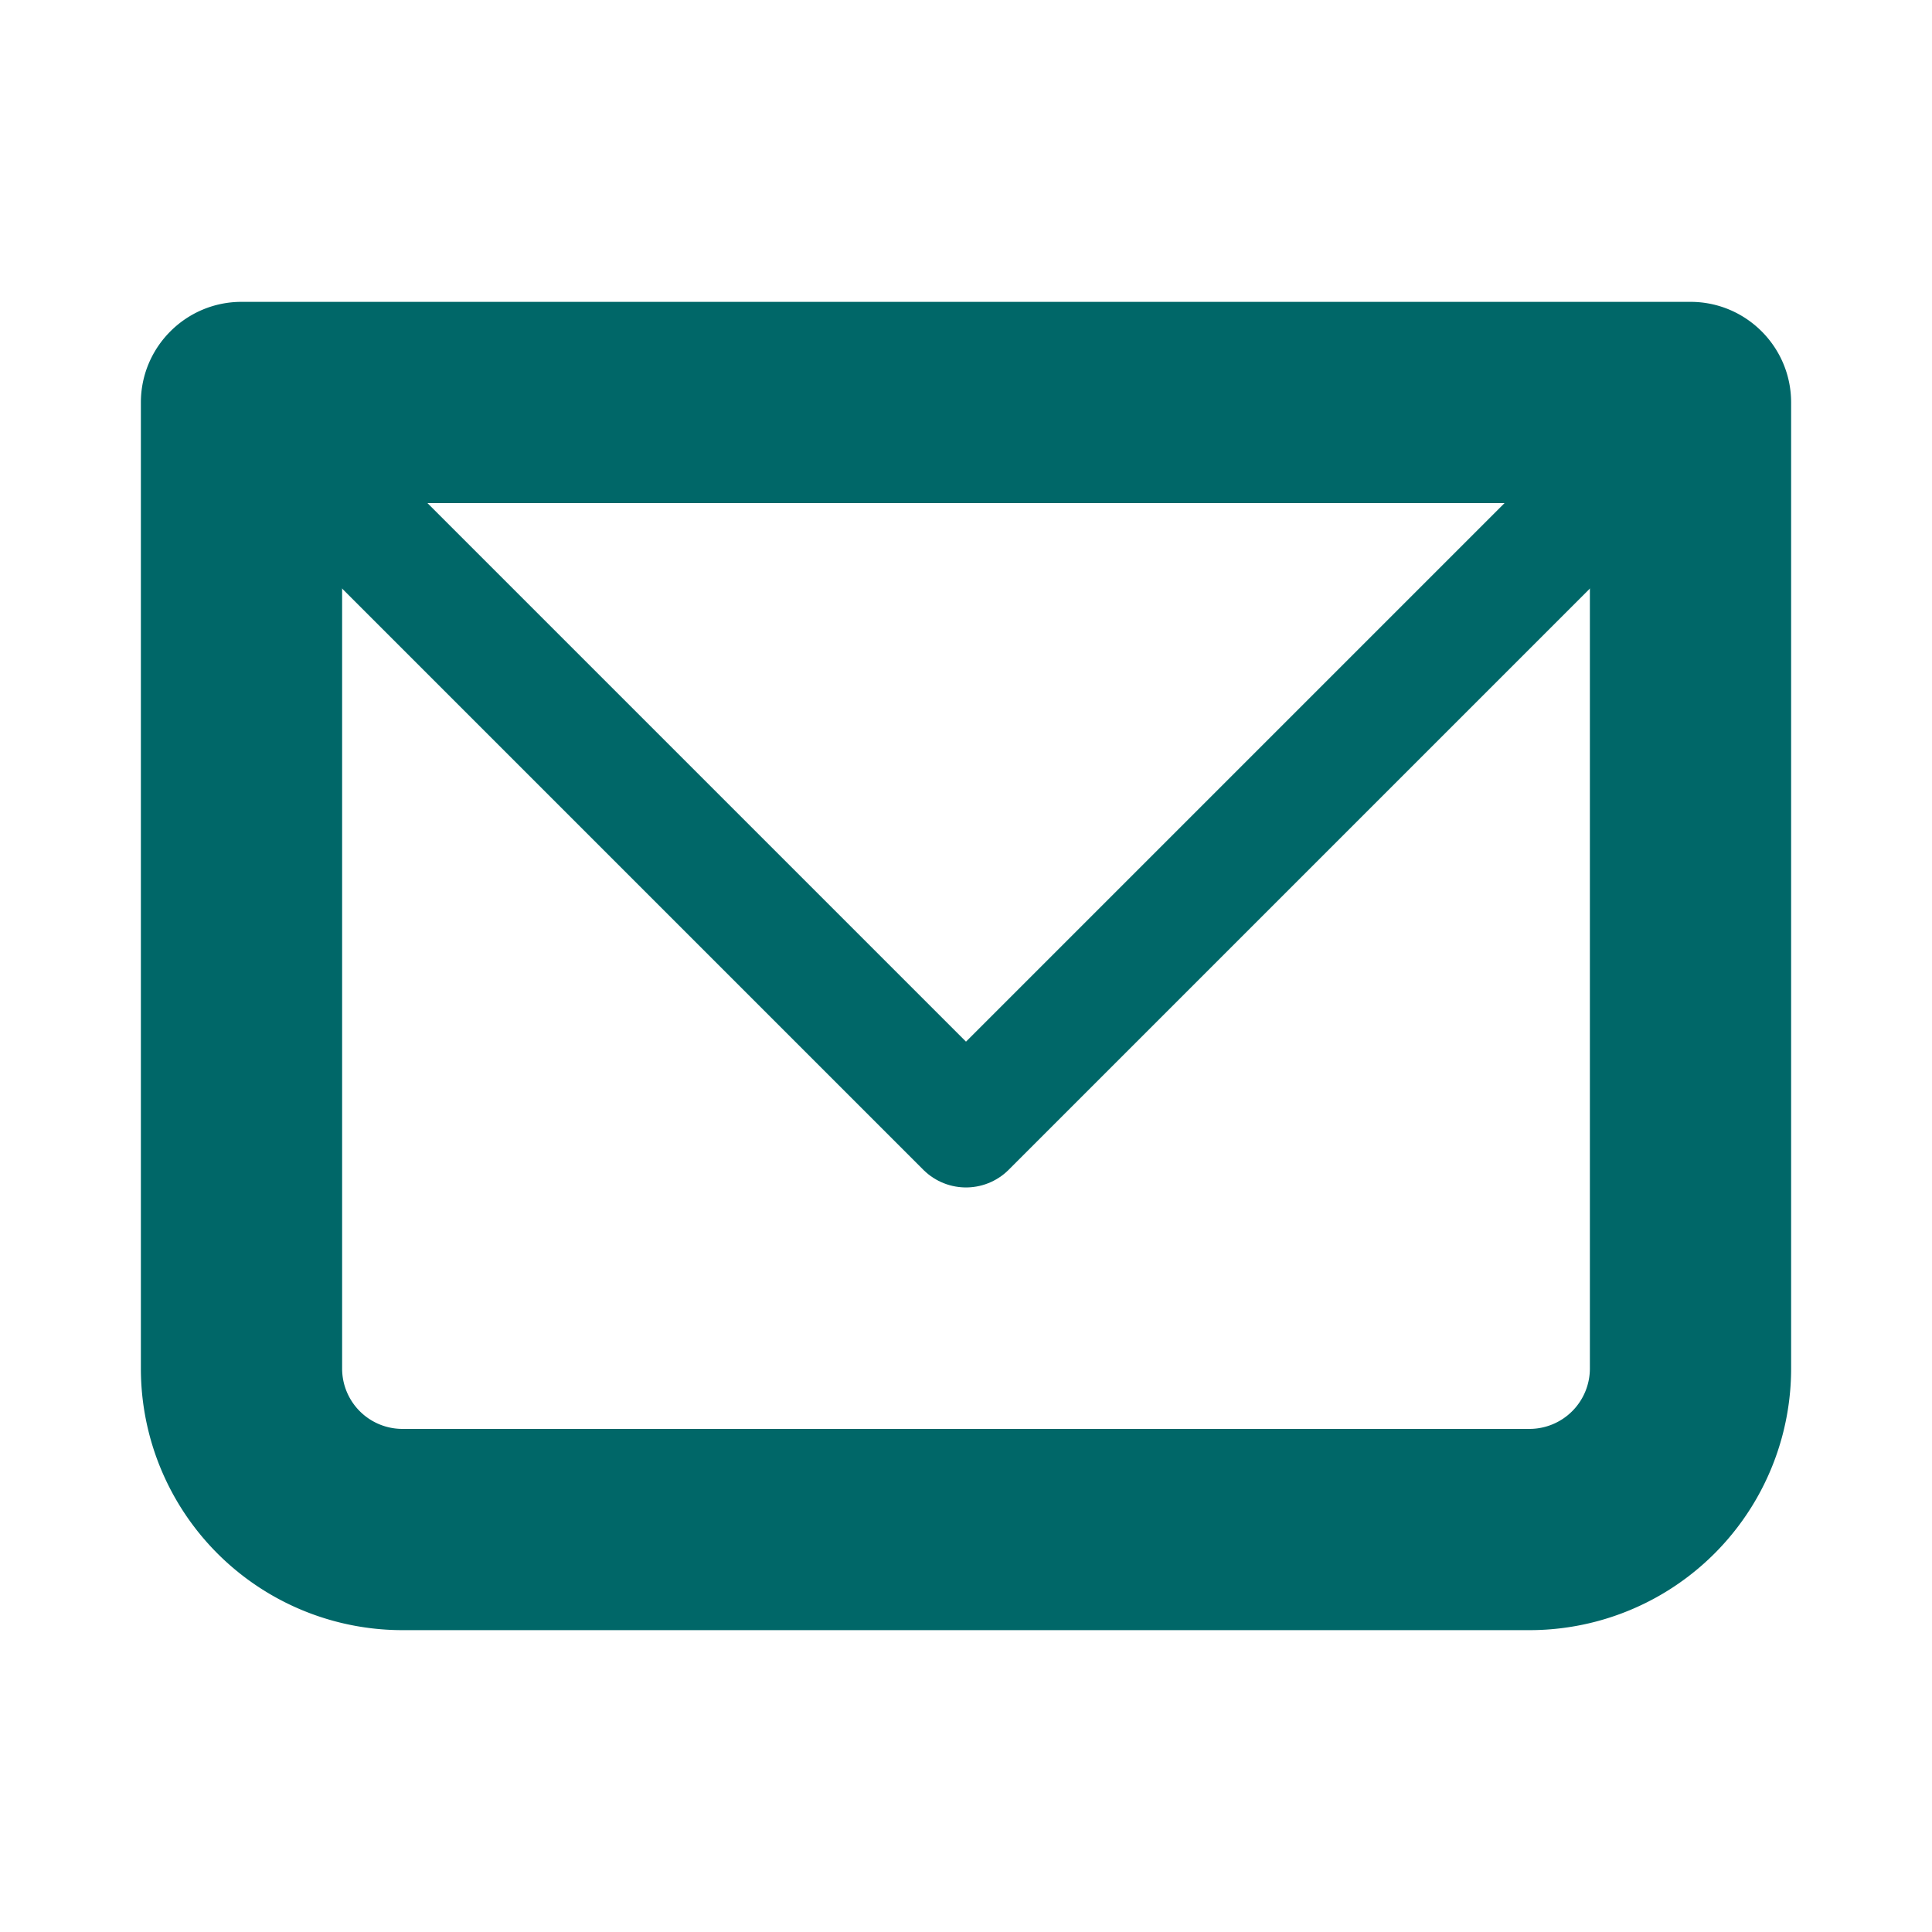
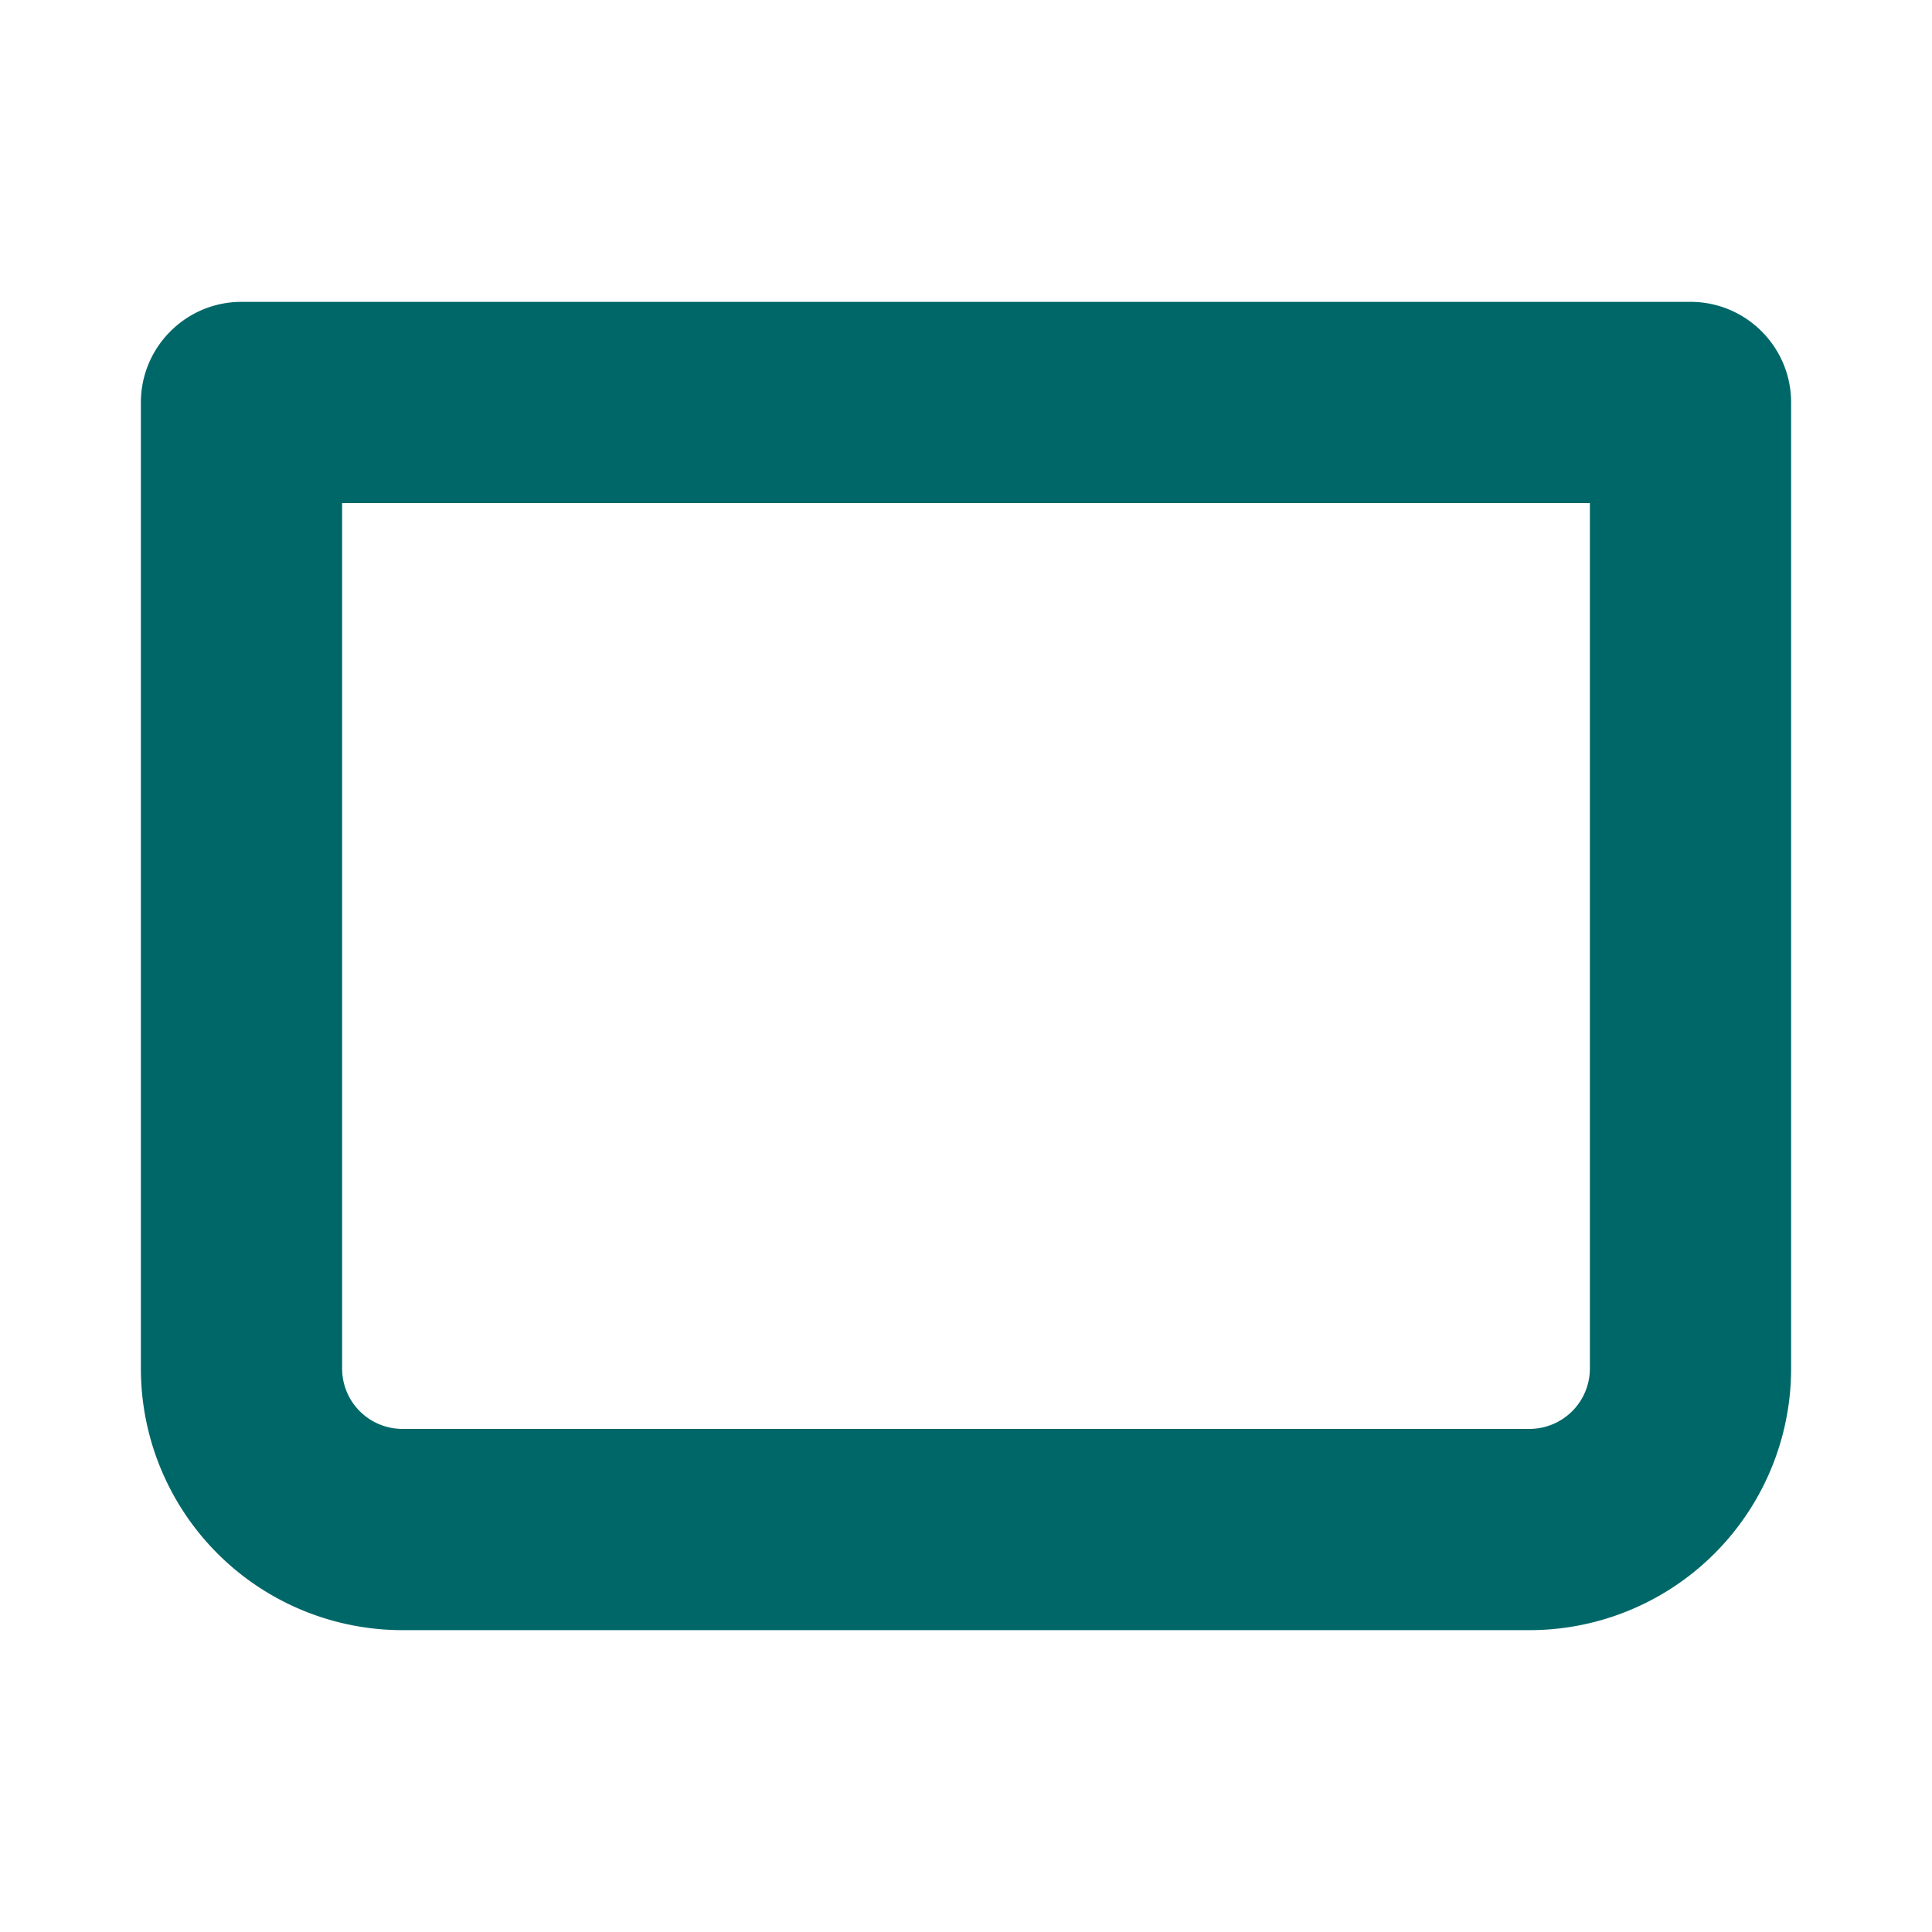
<svg xmlns="http://www.w3.org/2000/svg" width="25" height="25" fill="none">
-   <path d="M3.125 5.208V3.906c-.718 0-1.302.584-1.302 1.302h1.302zm18.75 0h1.302c0-.718-.583-1.302-1.302-1.302v1.302zM3.125 6.51h18.75V3.906H3.125V6.51zm17.448-1.302v12.5h2.604v-12.5h-2.604zm-.781 13.282H5.209v2.604h14.583V18.49zm-15.365-.782v-12.5H1.823v12.5h2.604zm.782.782a.781.781 0 01-.782-.782H1.823a3.385 3.385 0 003.386 3.386V18.49zm15.364-.782a.782.782 0 01-.781.782v2.604a3.385 3.385 0 003.385-3.386h-2.604z" fill="#006768" />
-   <path d="M3.125 5.209l9.375 9.375 9.375-9.375" stroke="#006768" stroke-width="1.563" stroke-linecap="round" stroke-linejoin="round" />
+   <path d="M3.125 5.208V3.906c-.718 0-1.302.584-1.302 1.302h1.302zm18.75 0h1.302c0-.718-.583-1.302-1.302-1.302v1.302zM3.125 6.51h18.75V3.906H3.125V6.51zm17.448-1.302v12.5h2.604v-12.5h-2.604zm-.781 13.282H5.209v2.604h14.583zm-15.365-.782v-12.5H1.823v12.5h2.604zm.782.782a.781.781 0 01-.782-.782H1.823a3.385 3.385 0 003.386 3.386V18.49zm15.364-.782a.782.782 0 01-.781.782v2.604a3.385 3.385 0 003.385-3.386h-2.604z" fill="#006768" />
</svg>